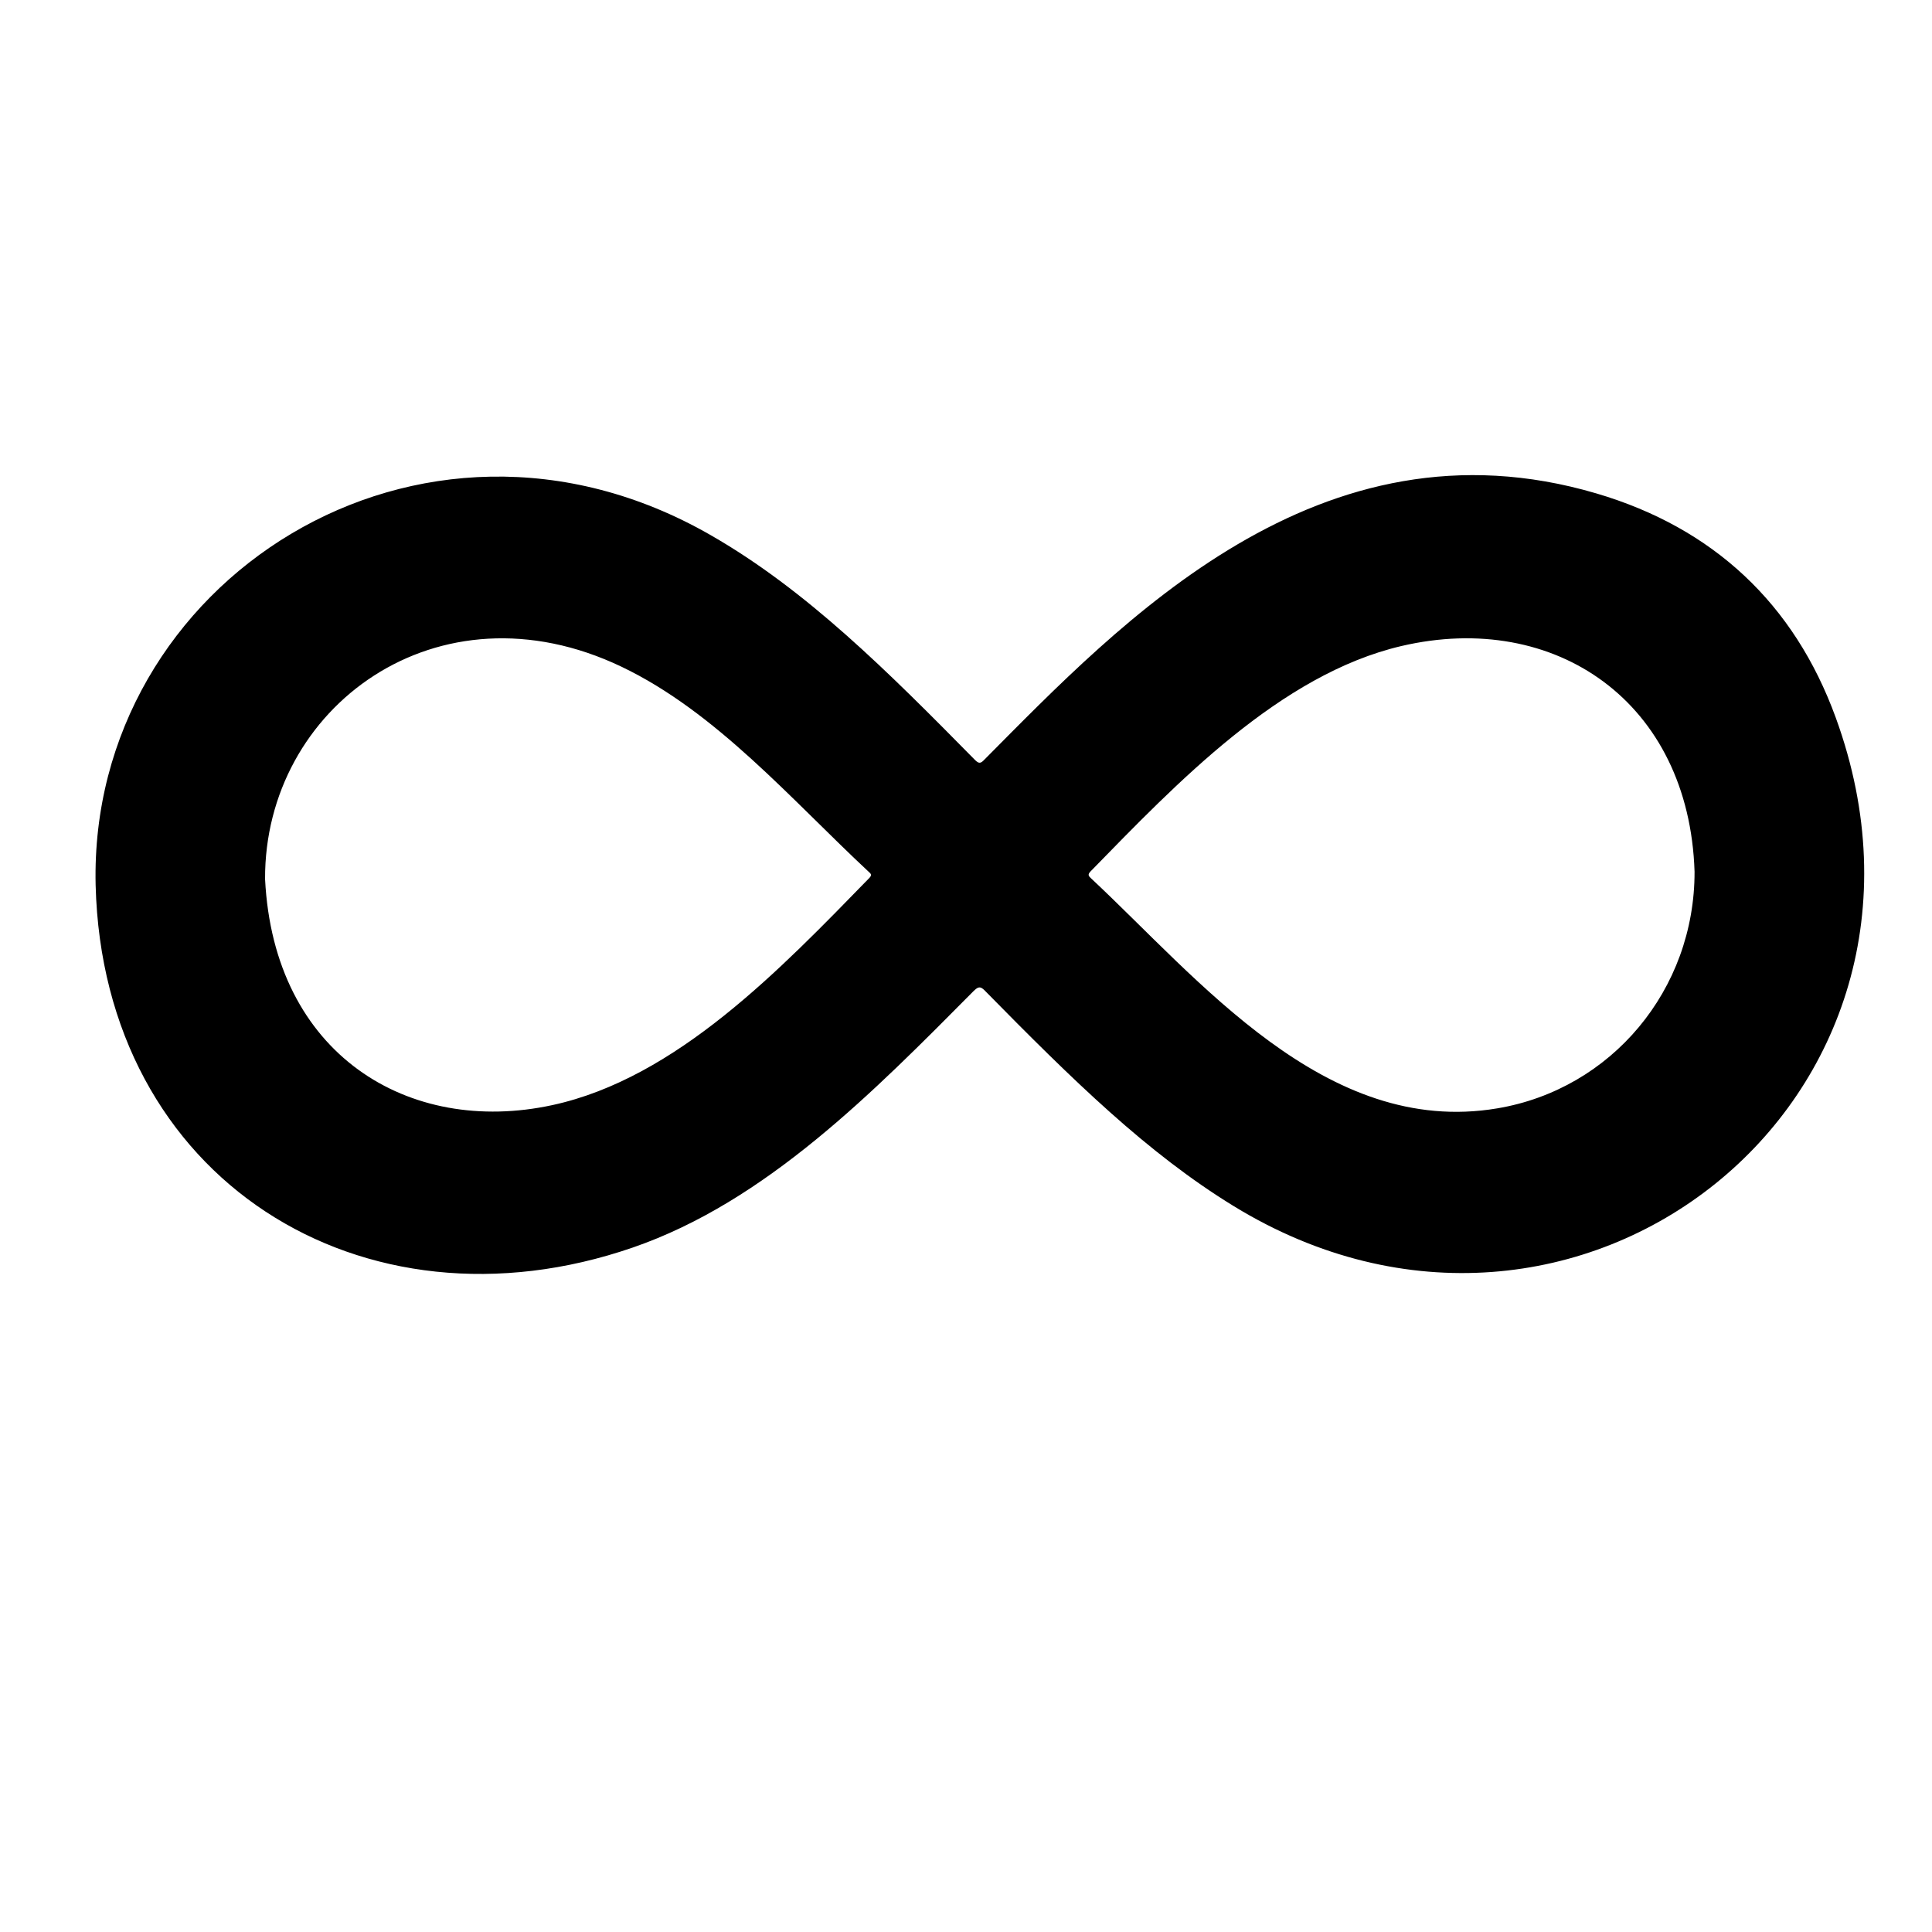
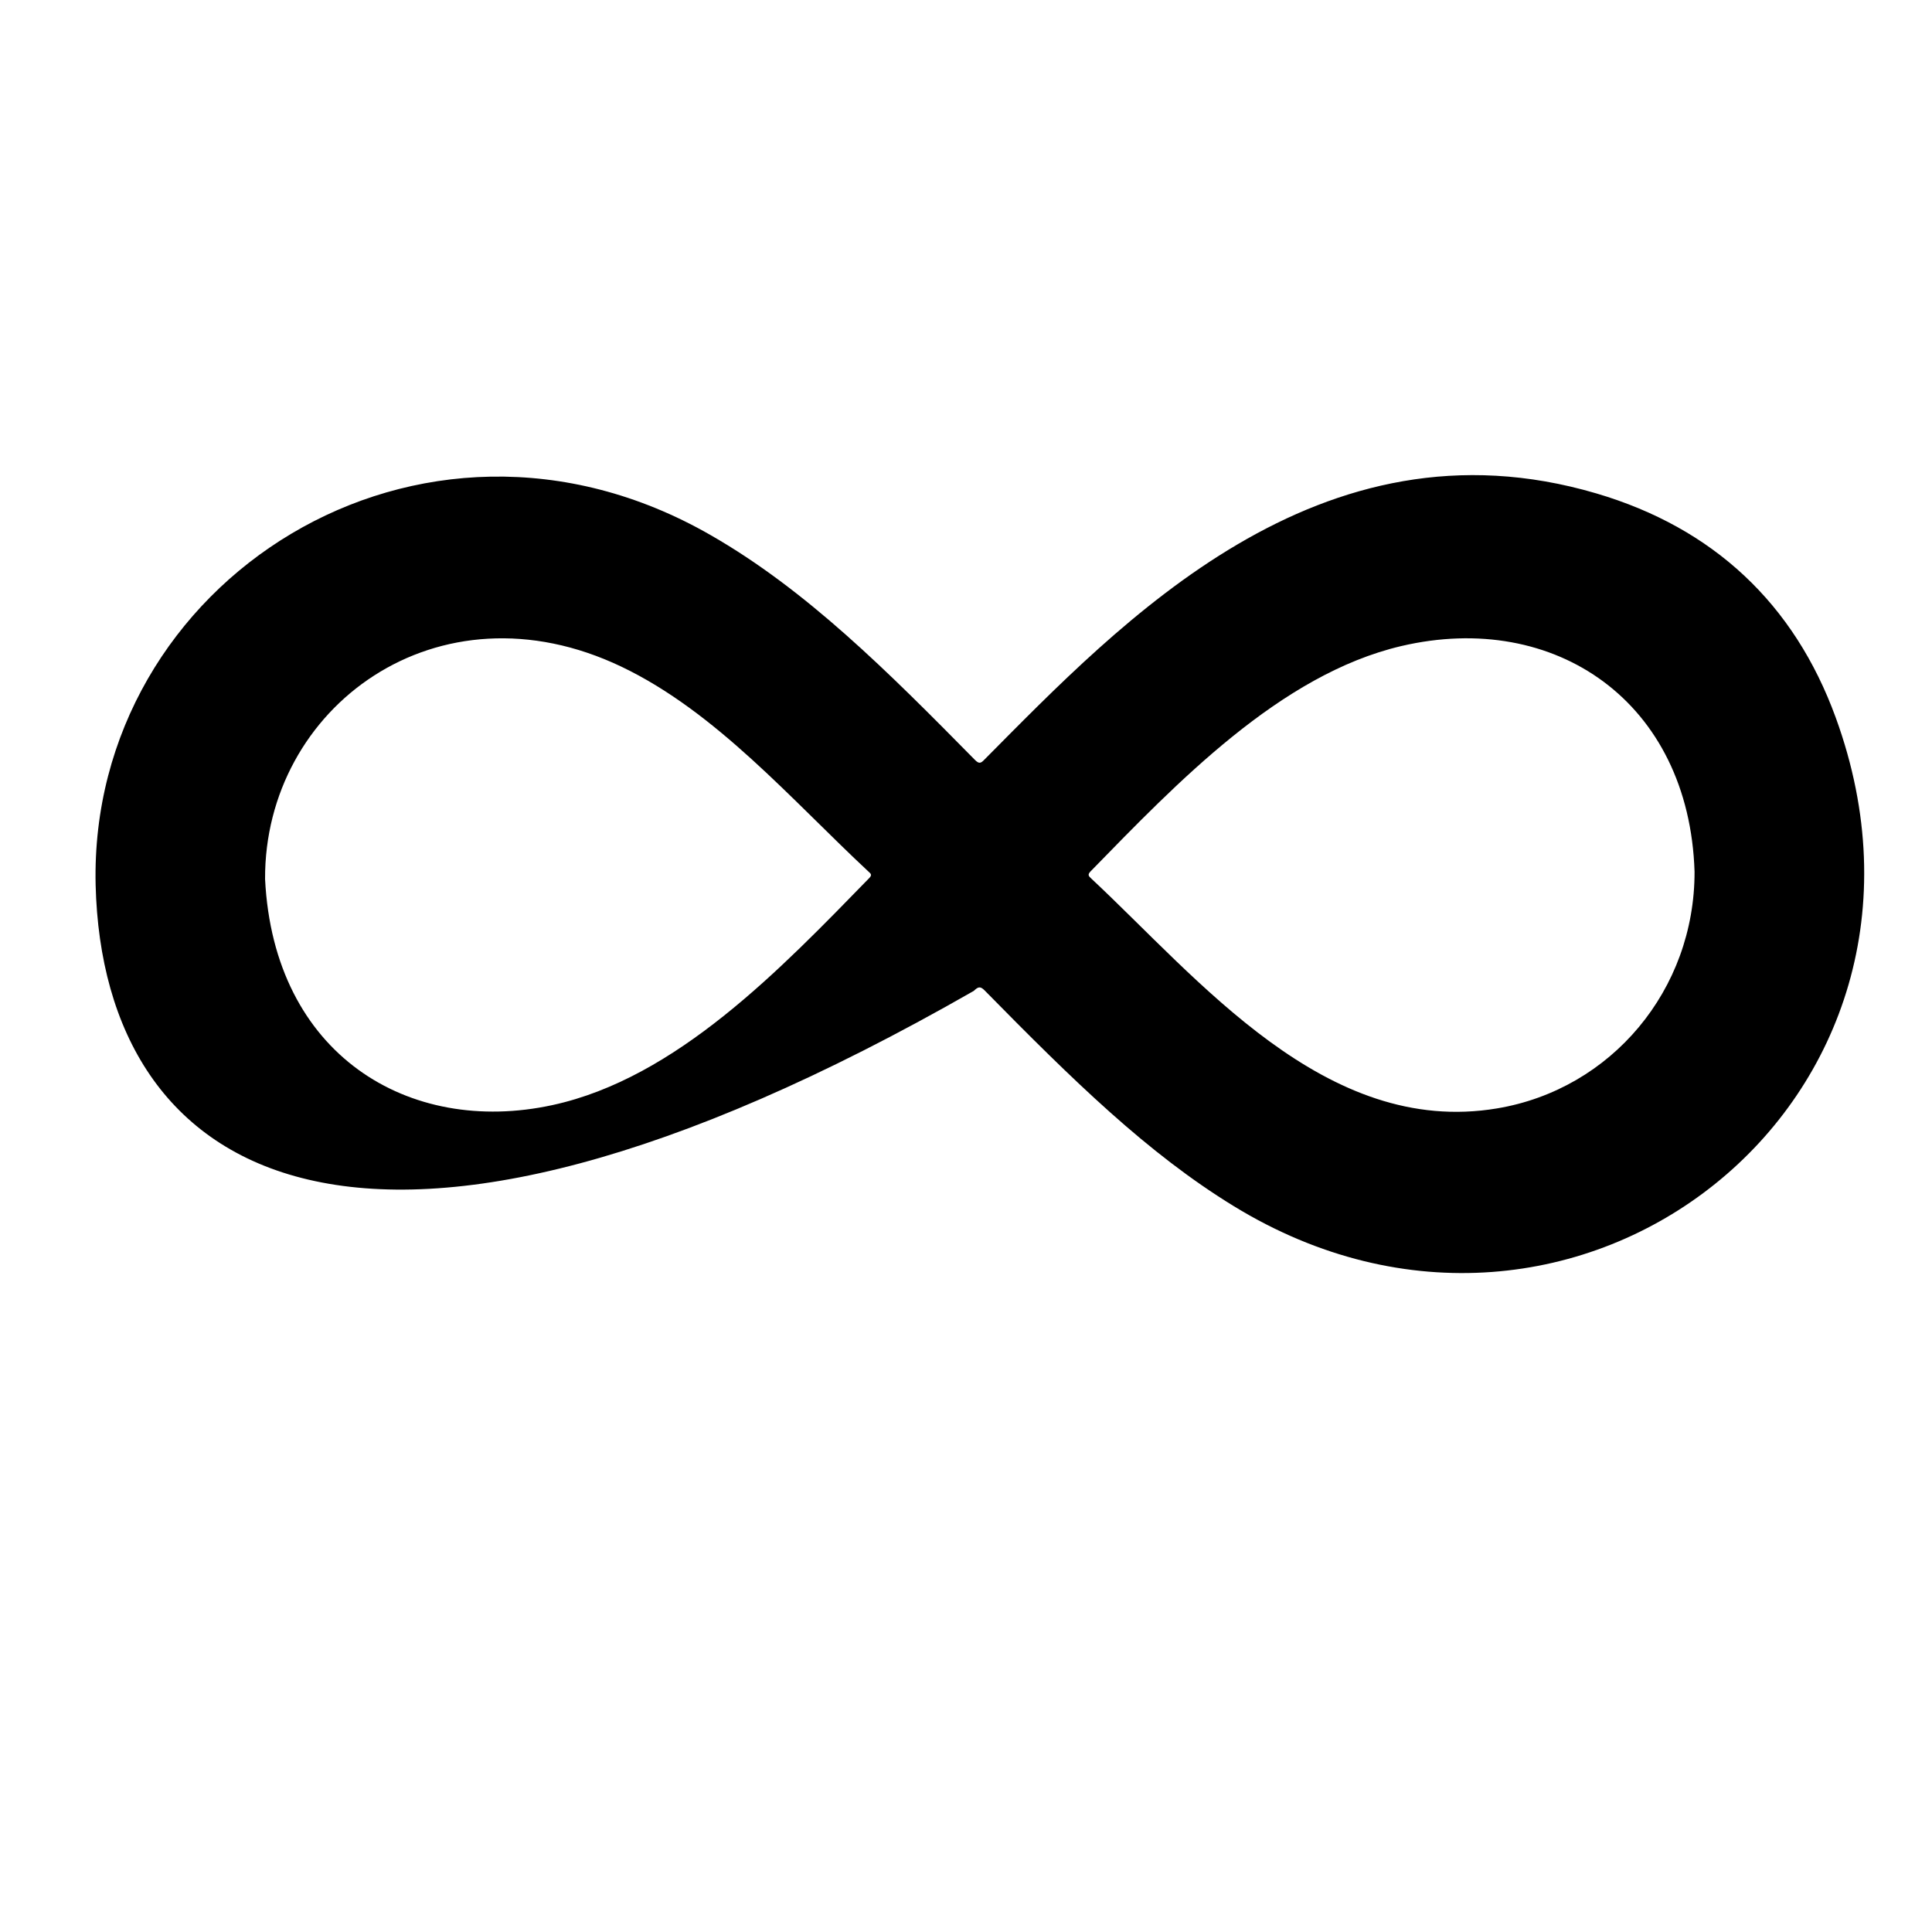
<svg xmlns="http://www.w3.org/2000/svg" version="1.1" id="katman_1" x="0px" y="0px" viewBox="0 0 1000 1000" style="enable-background:new 0 0 1000 1000;" xml:space="preserve">
-   <path id="_x31_" d="M49.5,458.1C45.8,301,217.3,190.6,367.7,276.9c49.6,28.4,91.7,70.5,136.9,116.4c2.1,2.1,3,1.9,4.9-0.1  c70.8-71.3,173.3-180.1,316.8-137.8c60.4,17.8,102.4,57,123.9,116.1c72,197.7-134.5,361.3-311.6,252.8  c-44.7-27.4-83.2-65.1-128.8-111.5c-2.4-2.5-3.5-2.1-5.8,0.1c-51.8,52.2-107.5,109-176.4,132.8C187.7,694,53.3,610.5,49.5,458.1z   M137.2,455c4.5,90.8,74.3,133.1,148.7,117C350.1,558.1,404,501.6,450,454.4c1.5-1.6,0.7-2.2-0.4-3.2  c-39.9-37.2-78.9-82.7-127.9-106.1C226.5,299.6,136.8,366.2,137.2,455z M877.1,451.2c-2.8-87.7-72-135.5-151.8-116.8  c-62.7,14.7-116.3,71-160.9,116.7c-1.5,1.6-1,2.3,0.3,3.5c55.7,52,121.4,134,210.2,119.1C834.1,563.8,877.2,512.3,877.1,451.2z" />
+   <path id="_x31_" d="M49.5,458.1C45.8,301,217.3,190.6,367.7,276.9c49.6,28.4,91.7,70.5,136.9,116.4c2.1,2.1,3,1.9,4.9-0.1  c70.8-71.3,173.3-180.1,316.8-137.8c60.4,17.8,102.4,57,123.9,116.1c72,197.7-134.5,361.3-311.6,252.8  c-44.7-27.4-83.2-65.1-128.8-111.5c-2.4-2.5-3.5-2.1-5.8,0.1C187.7,694,53.3,610.5,49.5,458.1z   M137.2,455c4.5,90.8,74.3,133.1,148.7,117C350.1,558.1,404,501.6,450,454.4c1.5-1.6,0.7-2.2-0.4-3.2  c-39.9-37.2-78.9-82.7-127.9-106.1C226.5,299.6,136.8,366.2,137.2,455z M877.1,451.2c-2.8-87.7-72-135.5-151.8-116.8  c-62.7,14.7-116.3,71-160.9,116.7c-1.5,1.6-1,2.3,0.3,3.5c55.7,52,121.4,134,210.2,119.1C834.1,563.8,877.2,512.3,877.1,451.2z" />
</svg>